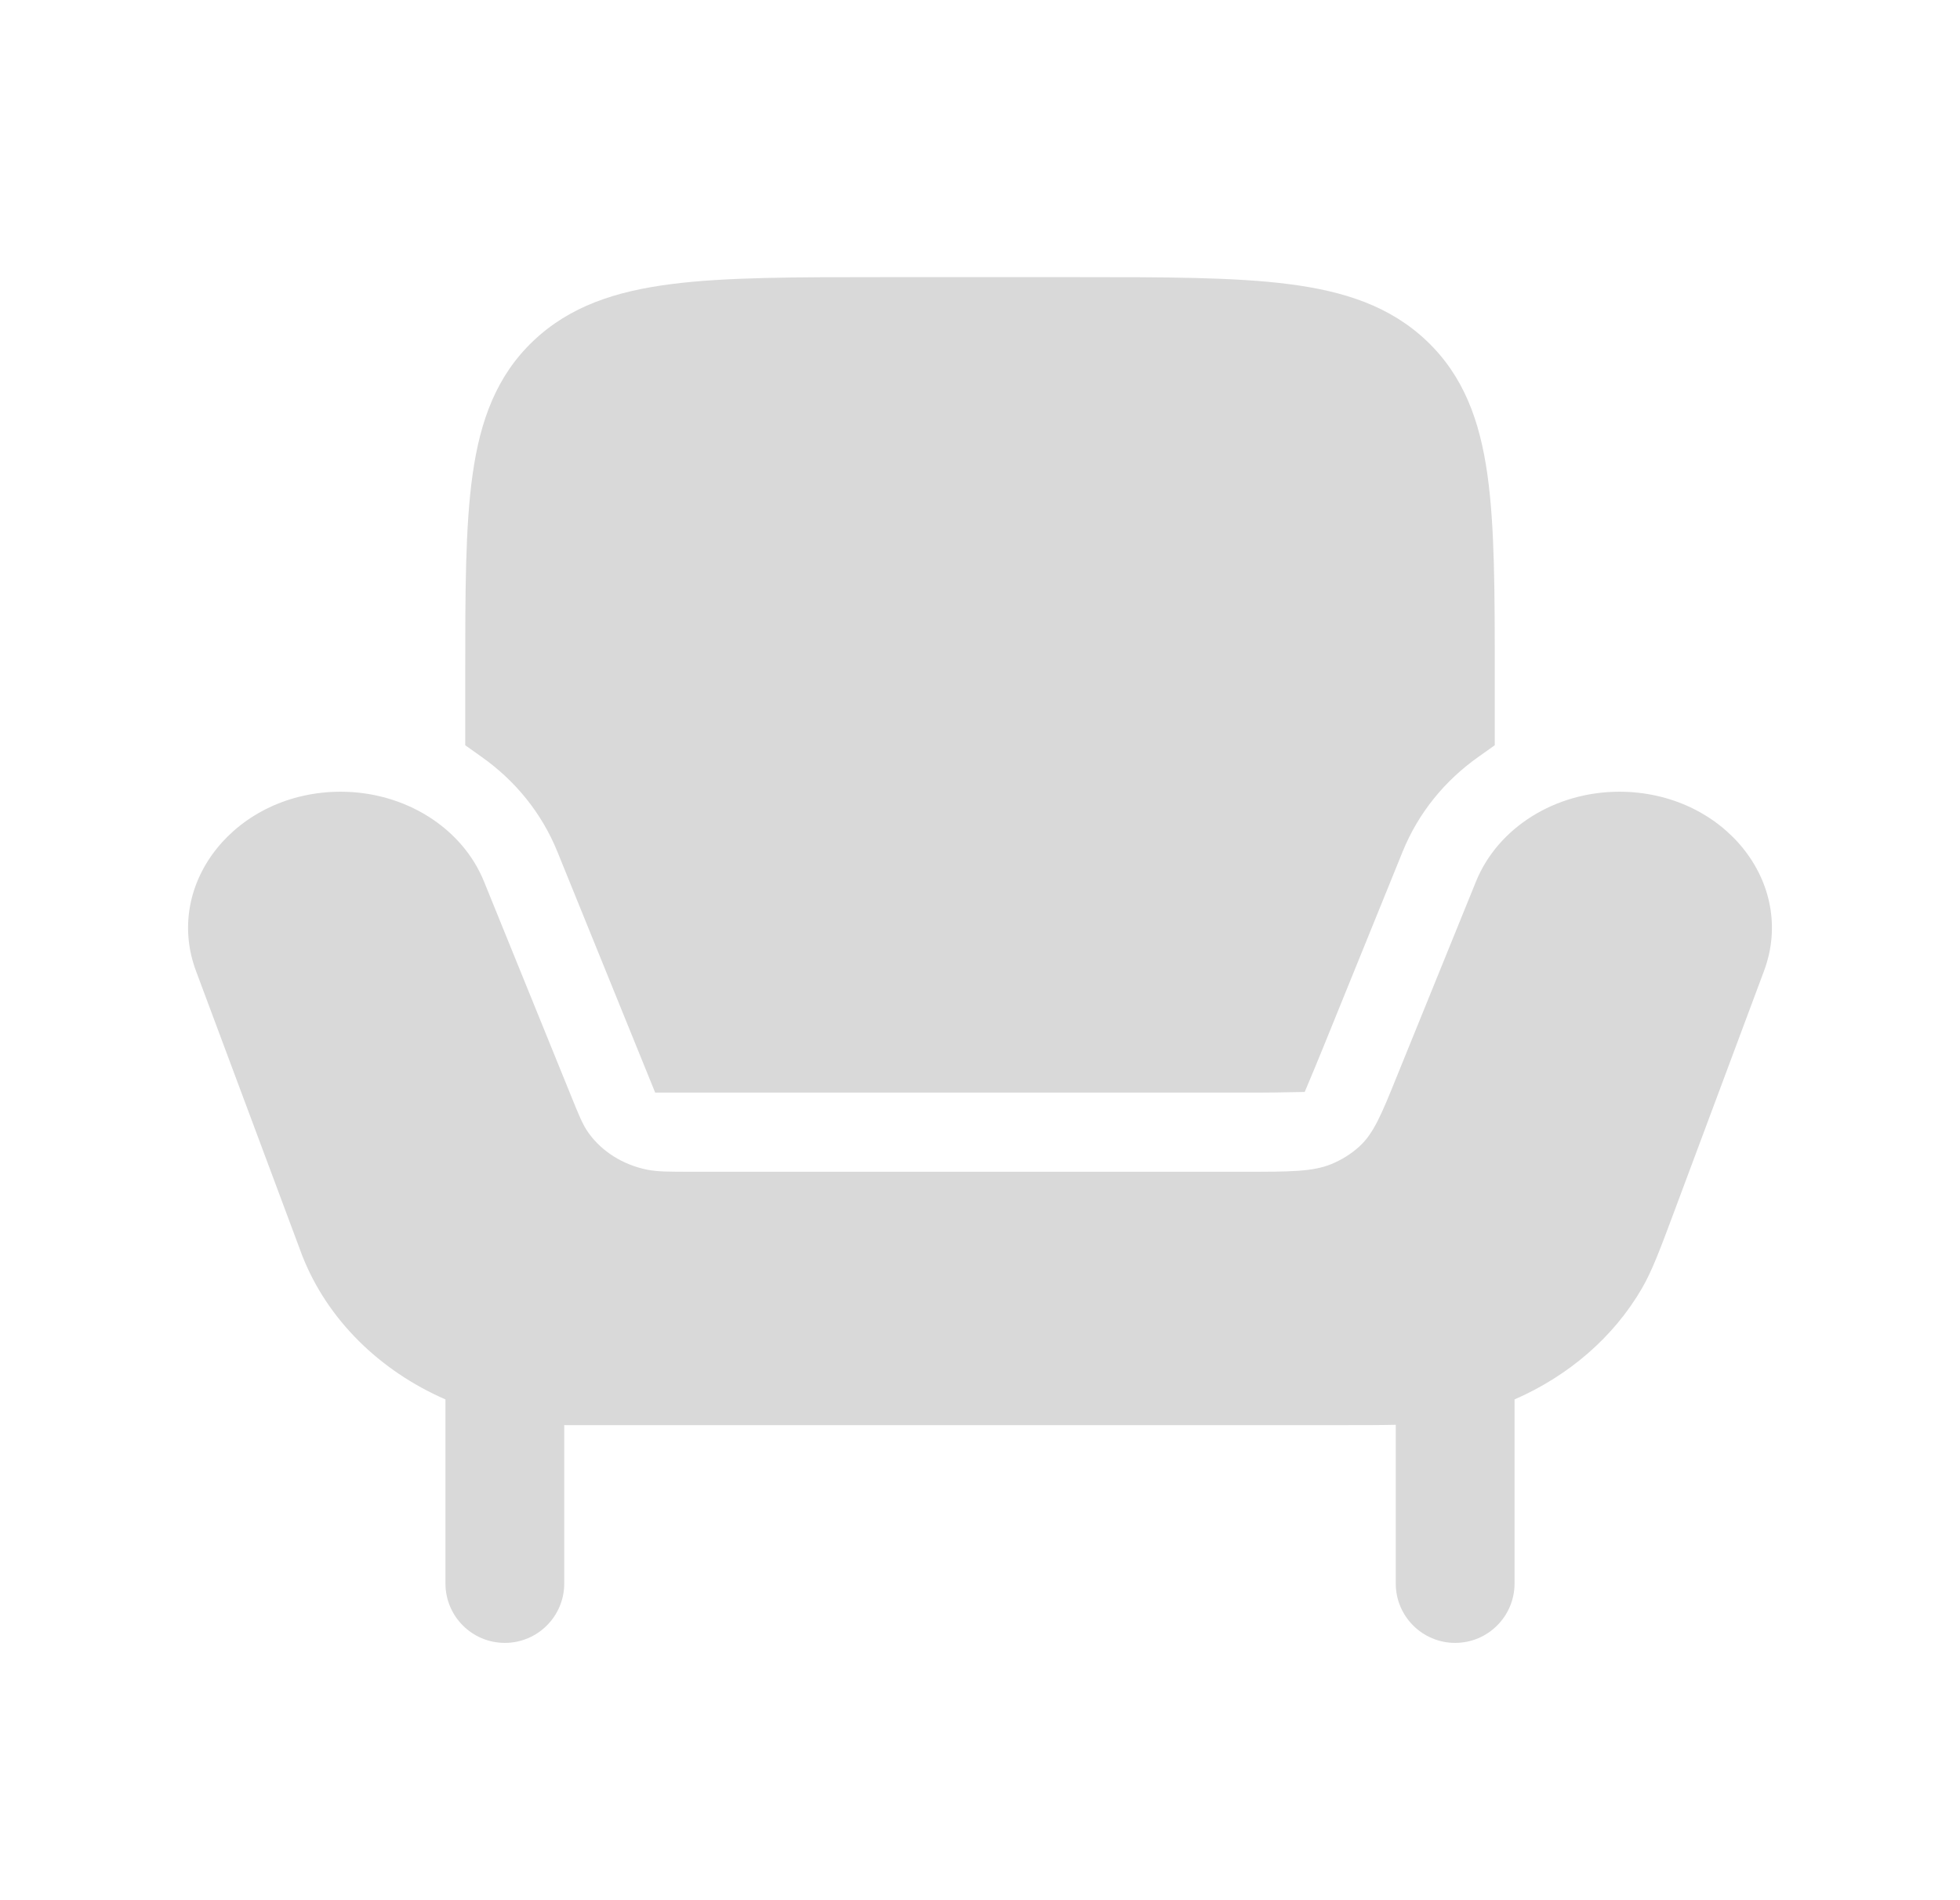
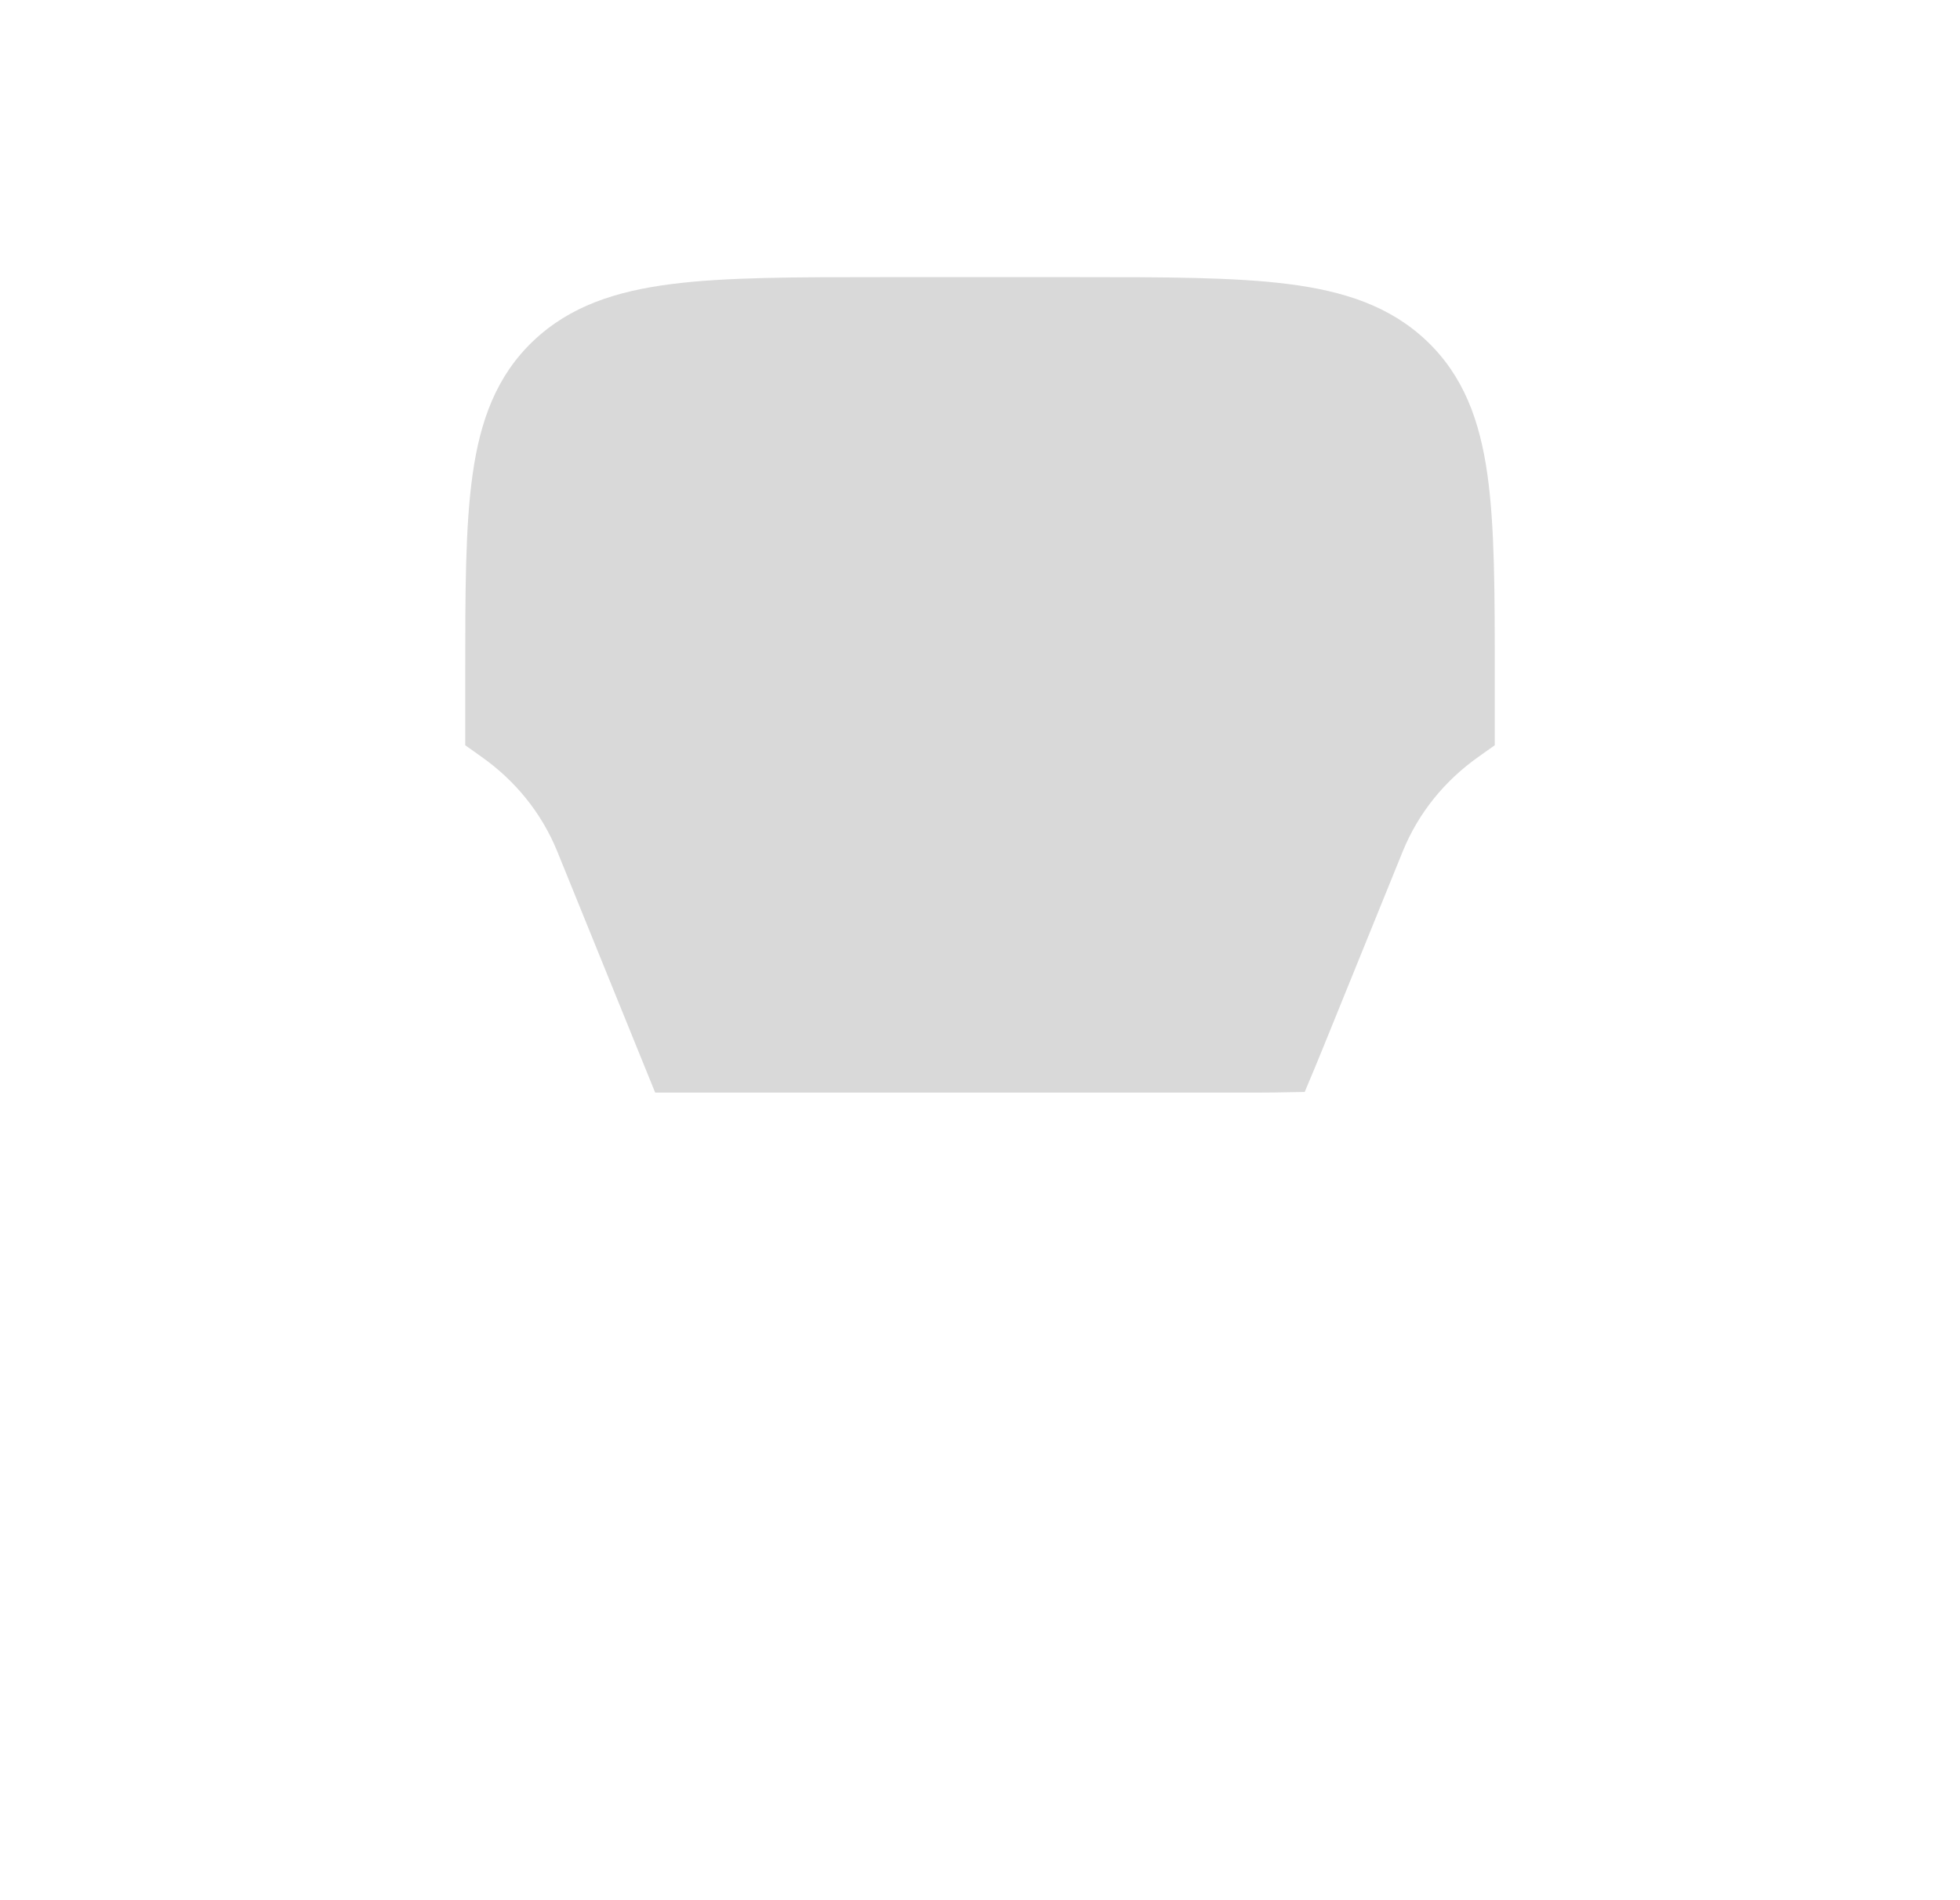
<svg xmlns="http://www.w3.org/2000/svg" width="33" height="32" viewBox="0 0 33 32" fill="none">
-   <path d="M22.544 24H9.682C9.599 24 9.558 24 9.52 24C9.514 23.999 9.507 23.999 9.5 23.999V25.333V26.667C9.5 27.219 9.052 27.667 8.5 27.667C7.948 27.667 7.5 27.219 7.5 26.667V23.567C6.395 23.085 5.514 22.228 5.089 21.146C5.077 21.114 5.064 21.079 5.038 21.009L3.3 16.352C2.746 14.867 3.984 13.333 5.736 13.333C6.816 13.333 7.781 13.938 8.149 14.845L9.614 18.453C9.747 18.782 9.813 18.946 9.91 19.08C10.135 19.394 10.49 19.616 10.896 19.698C11.07 19.733 11.266 19.733 11.657 19.733H20.962C21.721 19.733 22.101 19.733 22.418 19.603C22.591 19.531 22.748 19.433 22.883 19.311C23.128 19.089 23.258 18.771 23.516 18.133L24.851 14.845C25.219 13.938 26.184 13.333 27.264 13.333C29.016 13.333 30.254 14.867 29.7 16.352L28.207 20.353C27.947 21.051 27.817 21.399 27.645 21.696C27.168 22.519 26.41 23.17 25.5 23.567V26.667C25.5 27.219 25.052 27.667 24.5 27.667C23.948 27.667 23.5 27.219 23.5 26.667V23.994C23.251 24 22.947 24 22.544 24Z" fill="#D9D9D9" />
  <path d="M18.148 4.667H14.852C13.384 4.667 12.218 4.667 11.304 4.784C10.364 4.904 9.592 5.158 8.977 5.743C8.359 6.332 8.085 7.081 7.957 7.991C7.833 8.868 7.833 9.984 7.833 11.377V12.55L8.114 12.75C8.668 13.143 9.116 13.681 9.385 14.344L11.031 18.4L20.962 18.4C21.155 18.4 21.311 18.4 21.447 18.398L21.45 18.398L21.967 18.389L22.135 17.988C22.177 17.889 22.224 17.773 22.281 17.632L23.615 14.344C23.884 13.681 24.332 13.143 24.886 12.75L25.167 12.55V11.377C25.167 9.984 25.167 8.868 25.043 7.991C24.915 7.081 24.641 6.332 24.023 5.743C23.408 5.158 22.636 4.904 21.696 4.784C20.782 4.667 19.616 4.667 18.148 4.667Z" fill="#D9D9D9" />
</svg>